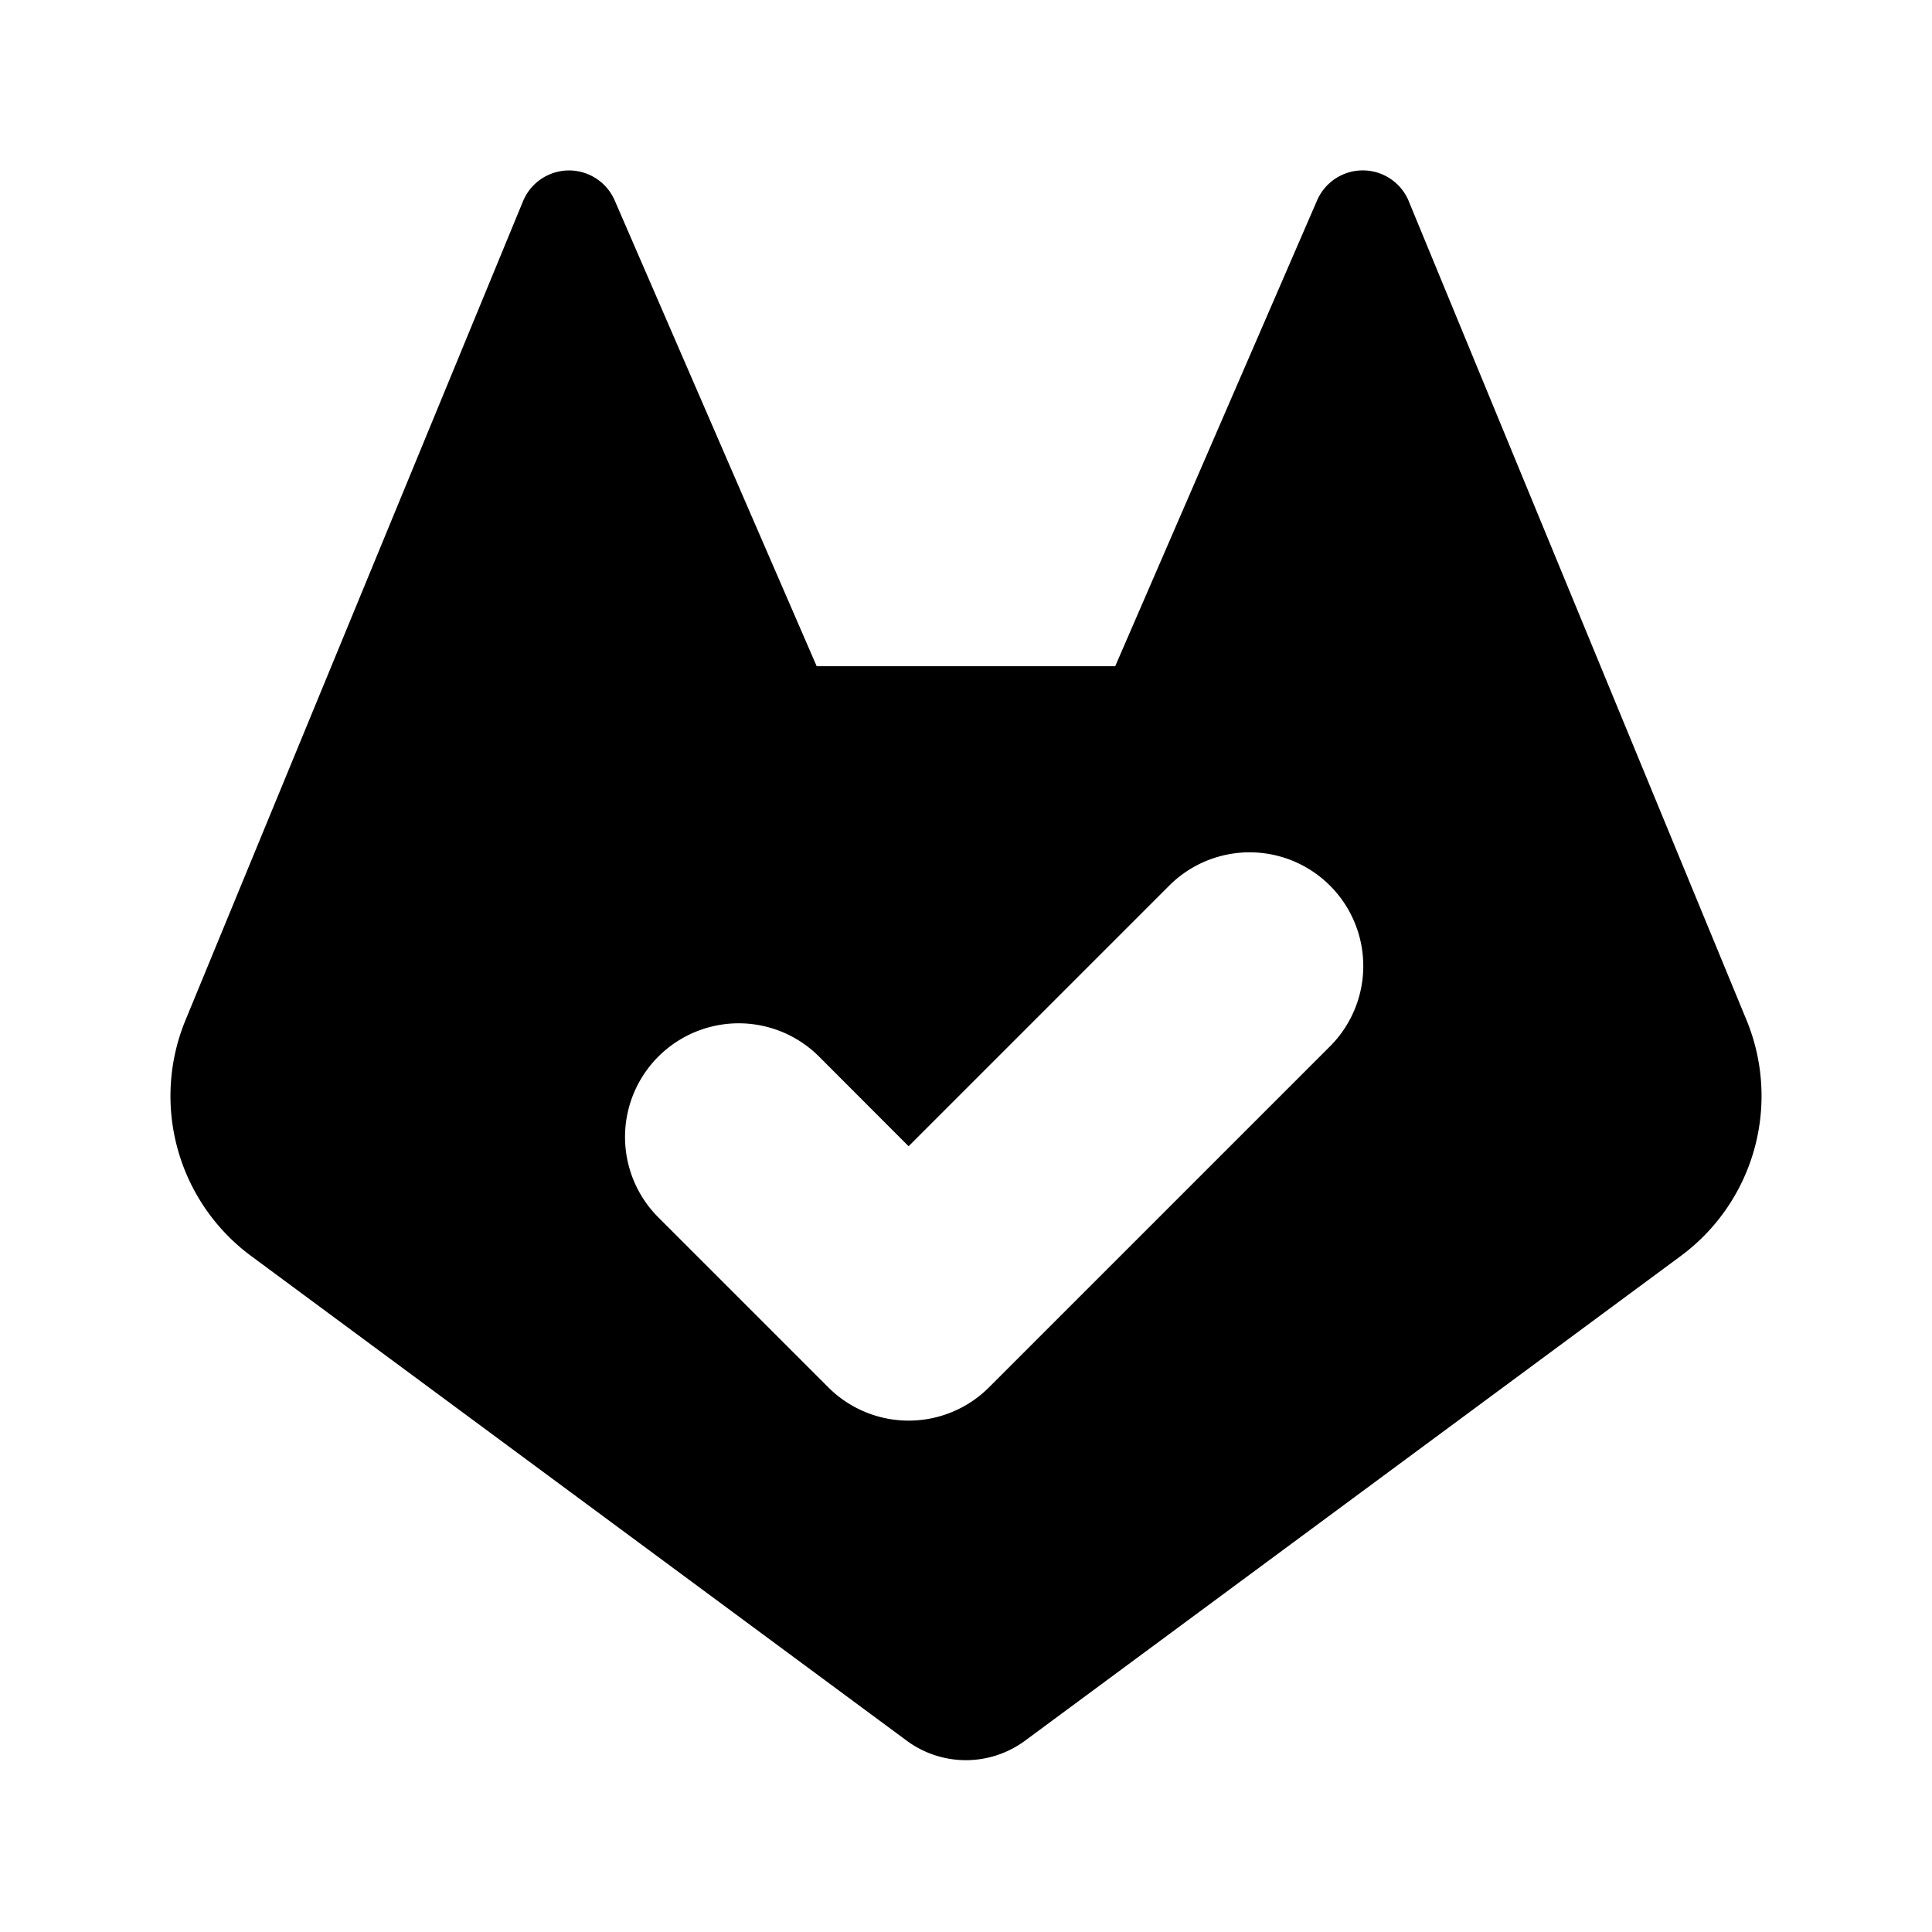
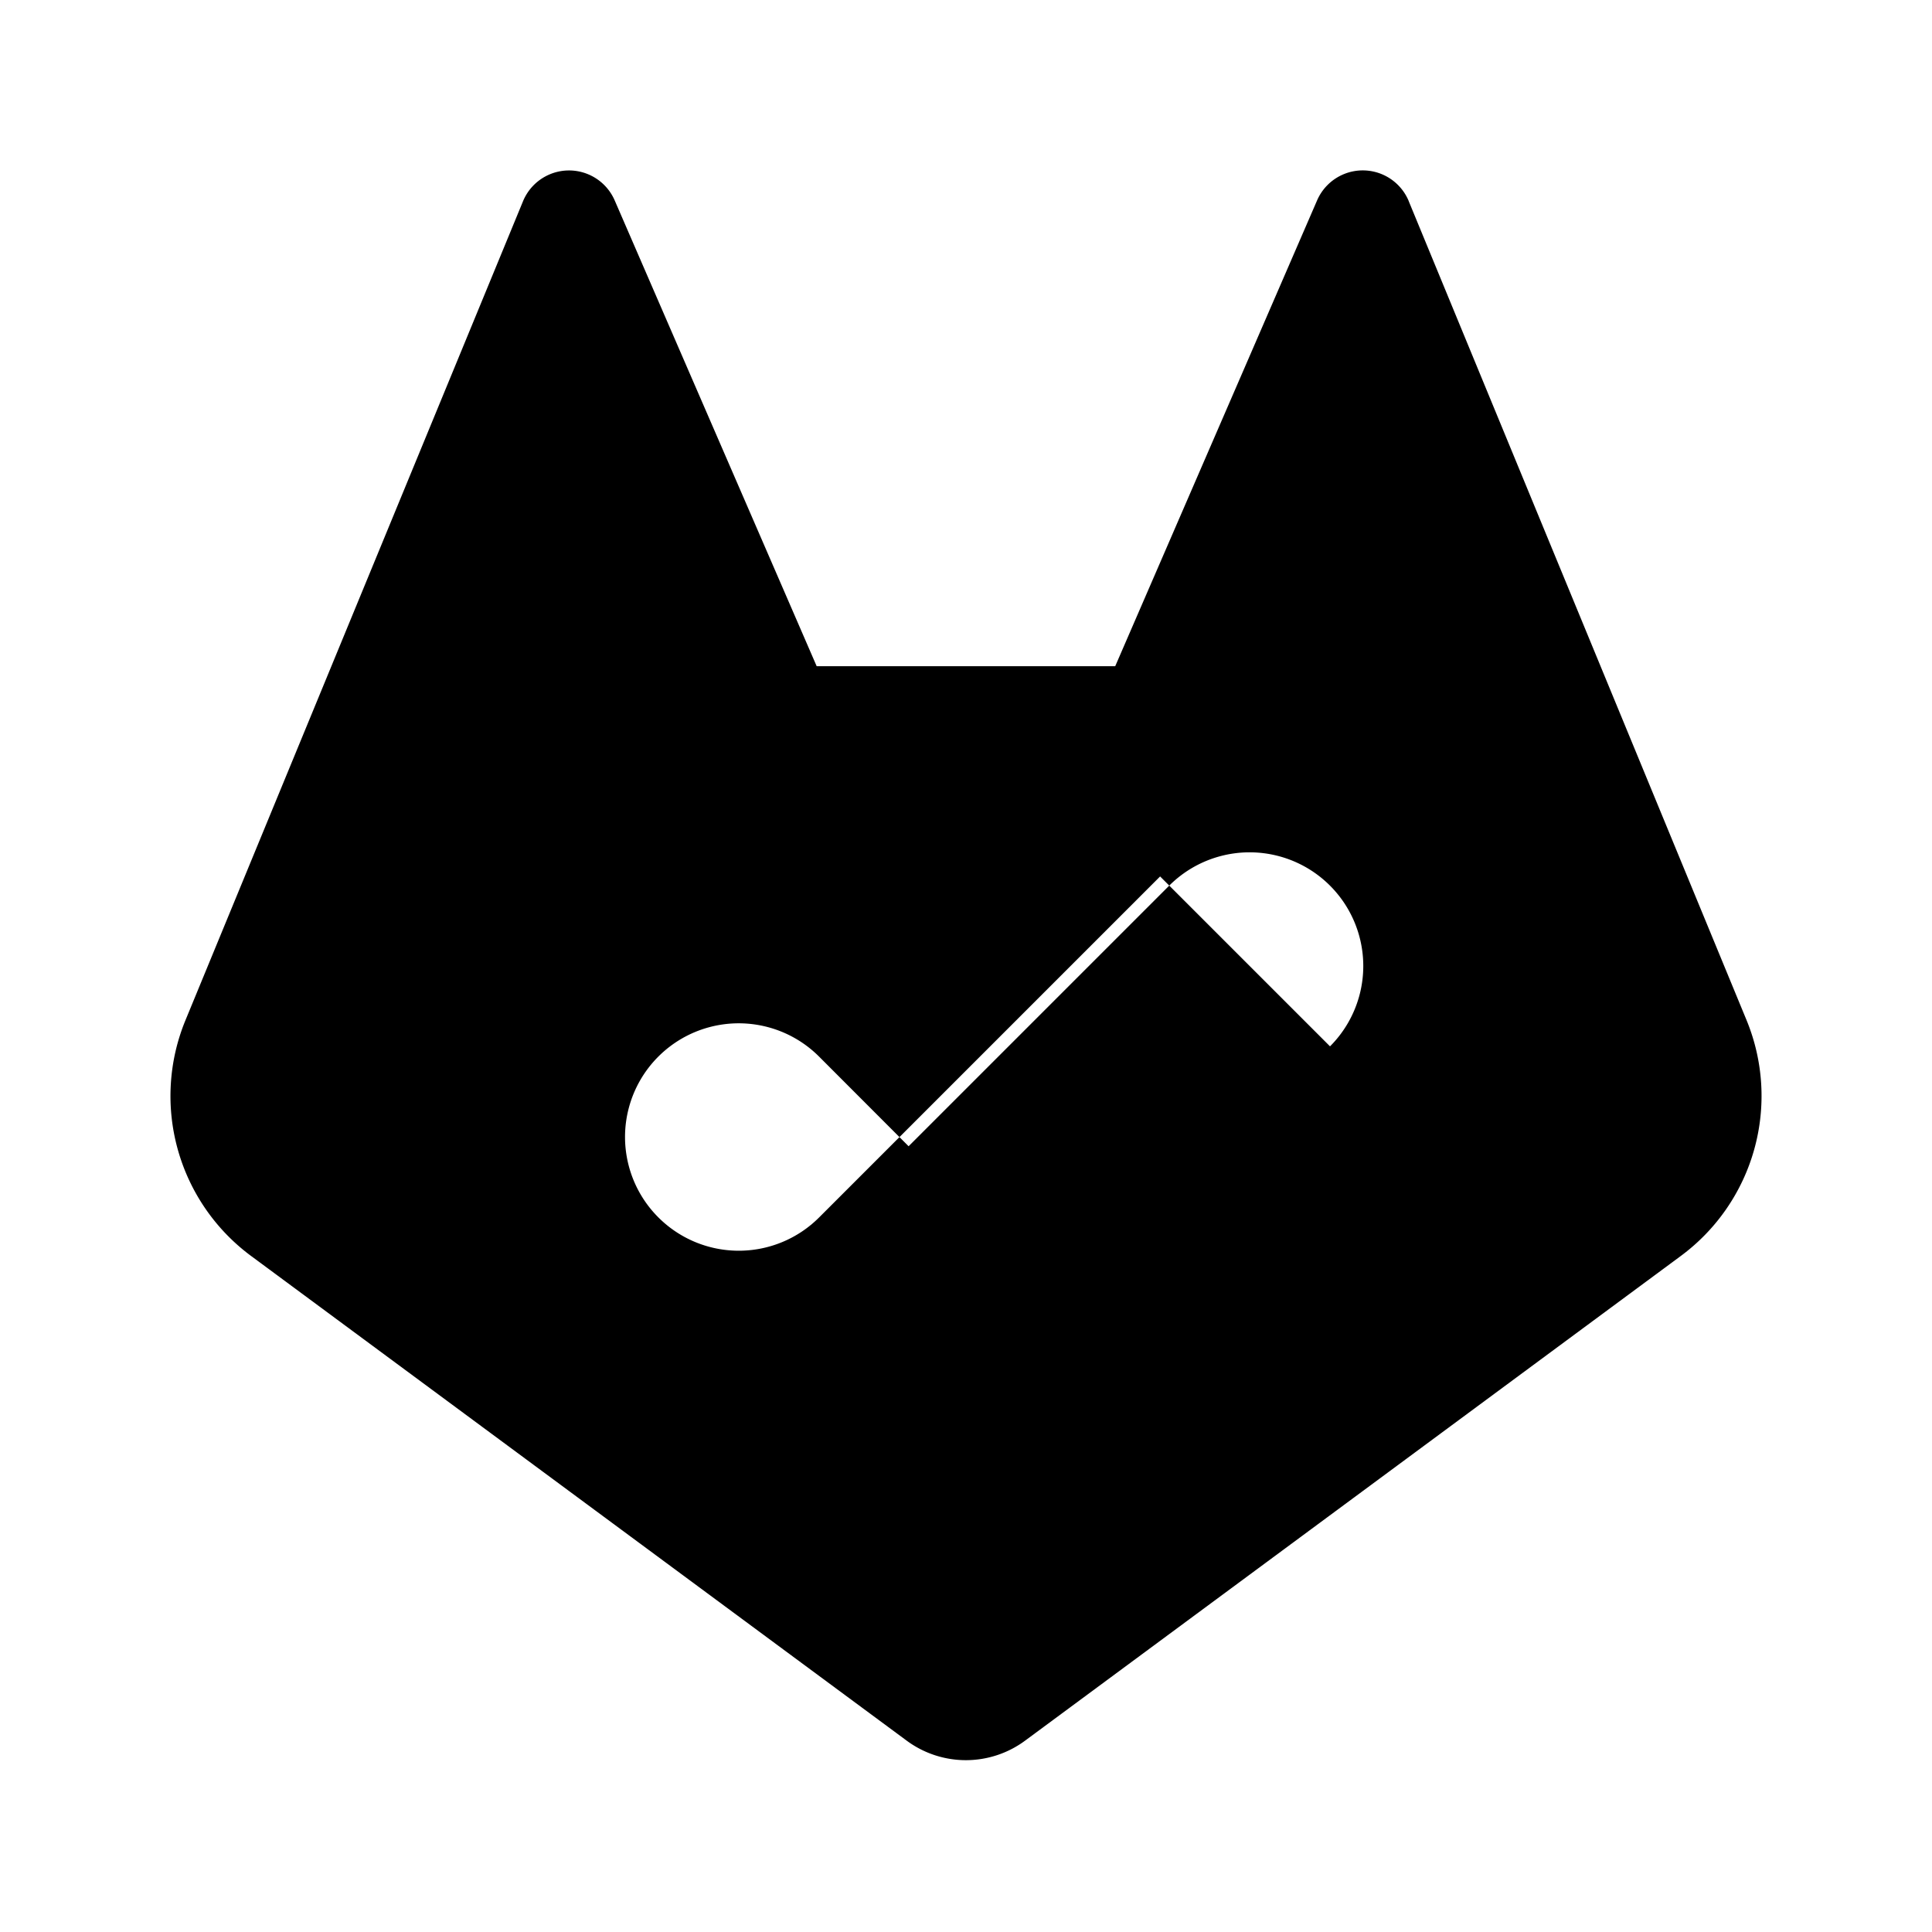
<svg xmlns="http://www.w3.org/2000/svg" width="800px" height="800px" viewBox="-0.5 0 17 17">
-   <path fill-rule="evenodd" clip-rule="evenodd" d="M11.896 1.77a.438.438 0 00-.807-.006L9.313 5.862H6.686L4.909 1.764a.438.438 0 00-.807.007l-2.97 7.206a1.751 1.751 0 00.578 2.075l5.769 4.265a.876.876 0 001.04 0l5.77-4.265a1.751 1.751 0 00.579-2.076l-2.972-7.205zm-.693 7.437a1 1 0 00-1.415-1.414l-2.293 2.293-.788-.789a1 1 0 00-1.414 1.415l1.495 1.495a1 1 0 001.415 0l3-3z" fill="#000000" />
+   <path fill-rule="evenodd" clip-rule="evenodd" d="M11.896 1.77a.438.438 0 00-.807-.006L9.313 5.862H6.686L4.909 1.764a.438.438 0 00-.807.007l-2.97 7.206a1.751 1.751 0 00.578 2.075l5.769 4.265a.876.876 0 001.04 0l5.77-4.265a1.751 1.751 0 00.579-2.076l-2.972-7.205zm-.693 7.437a1 1 0 00-1.415-1.414l-2.293 2.293-.788-.789a1 1 0 00-1.414 1.415a1 1 0 001.415 0l3-3z" fill="#000000" />
</svg>